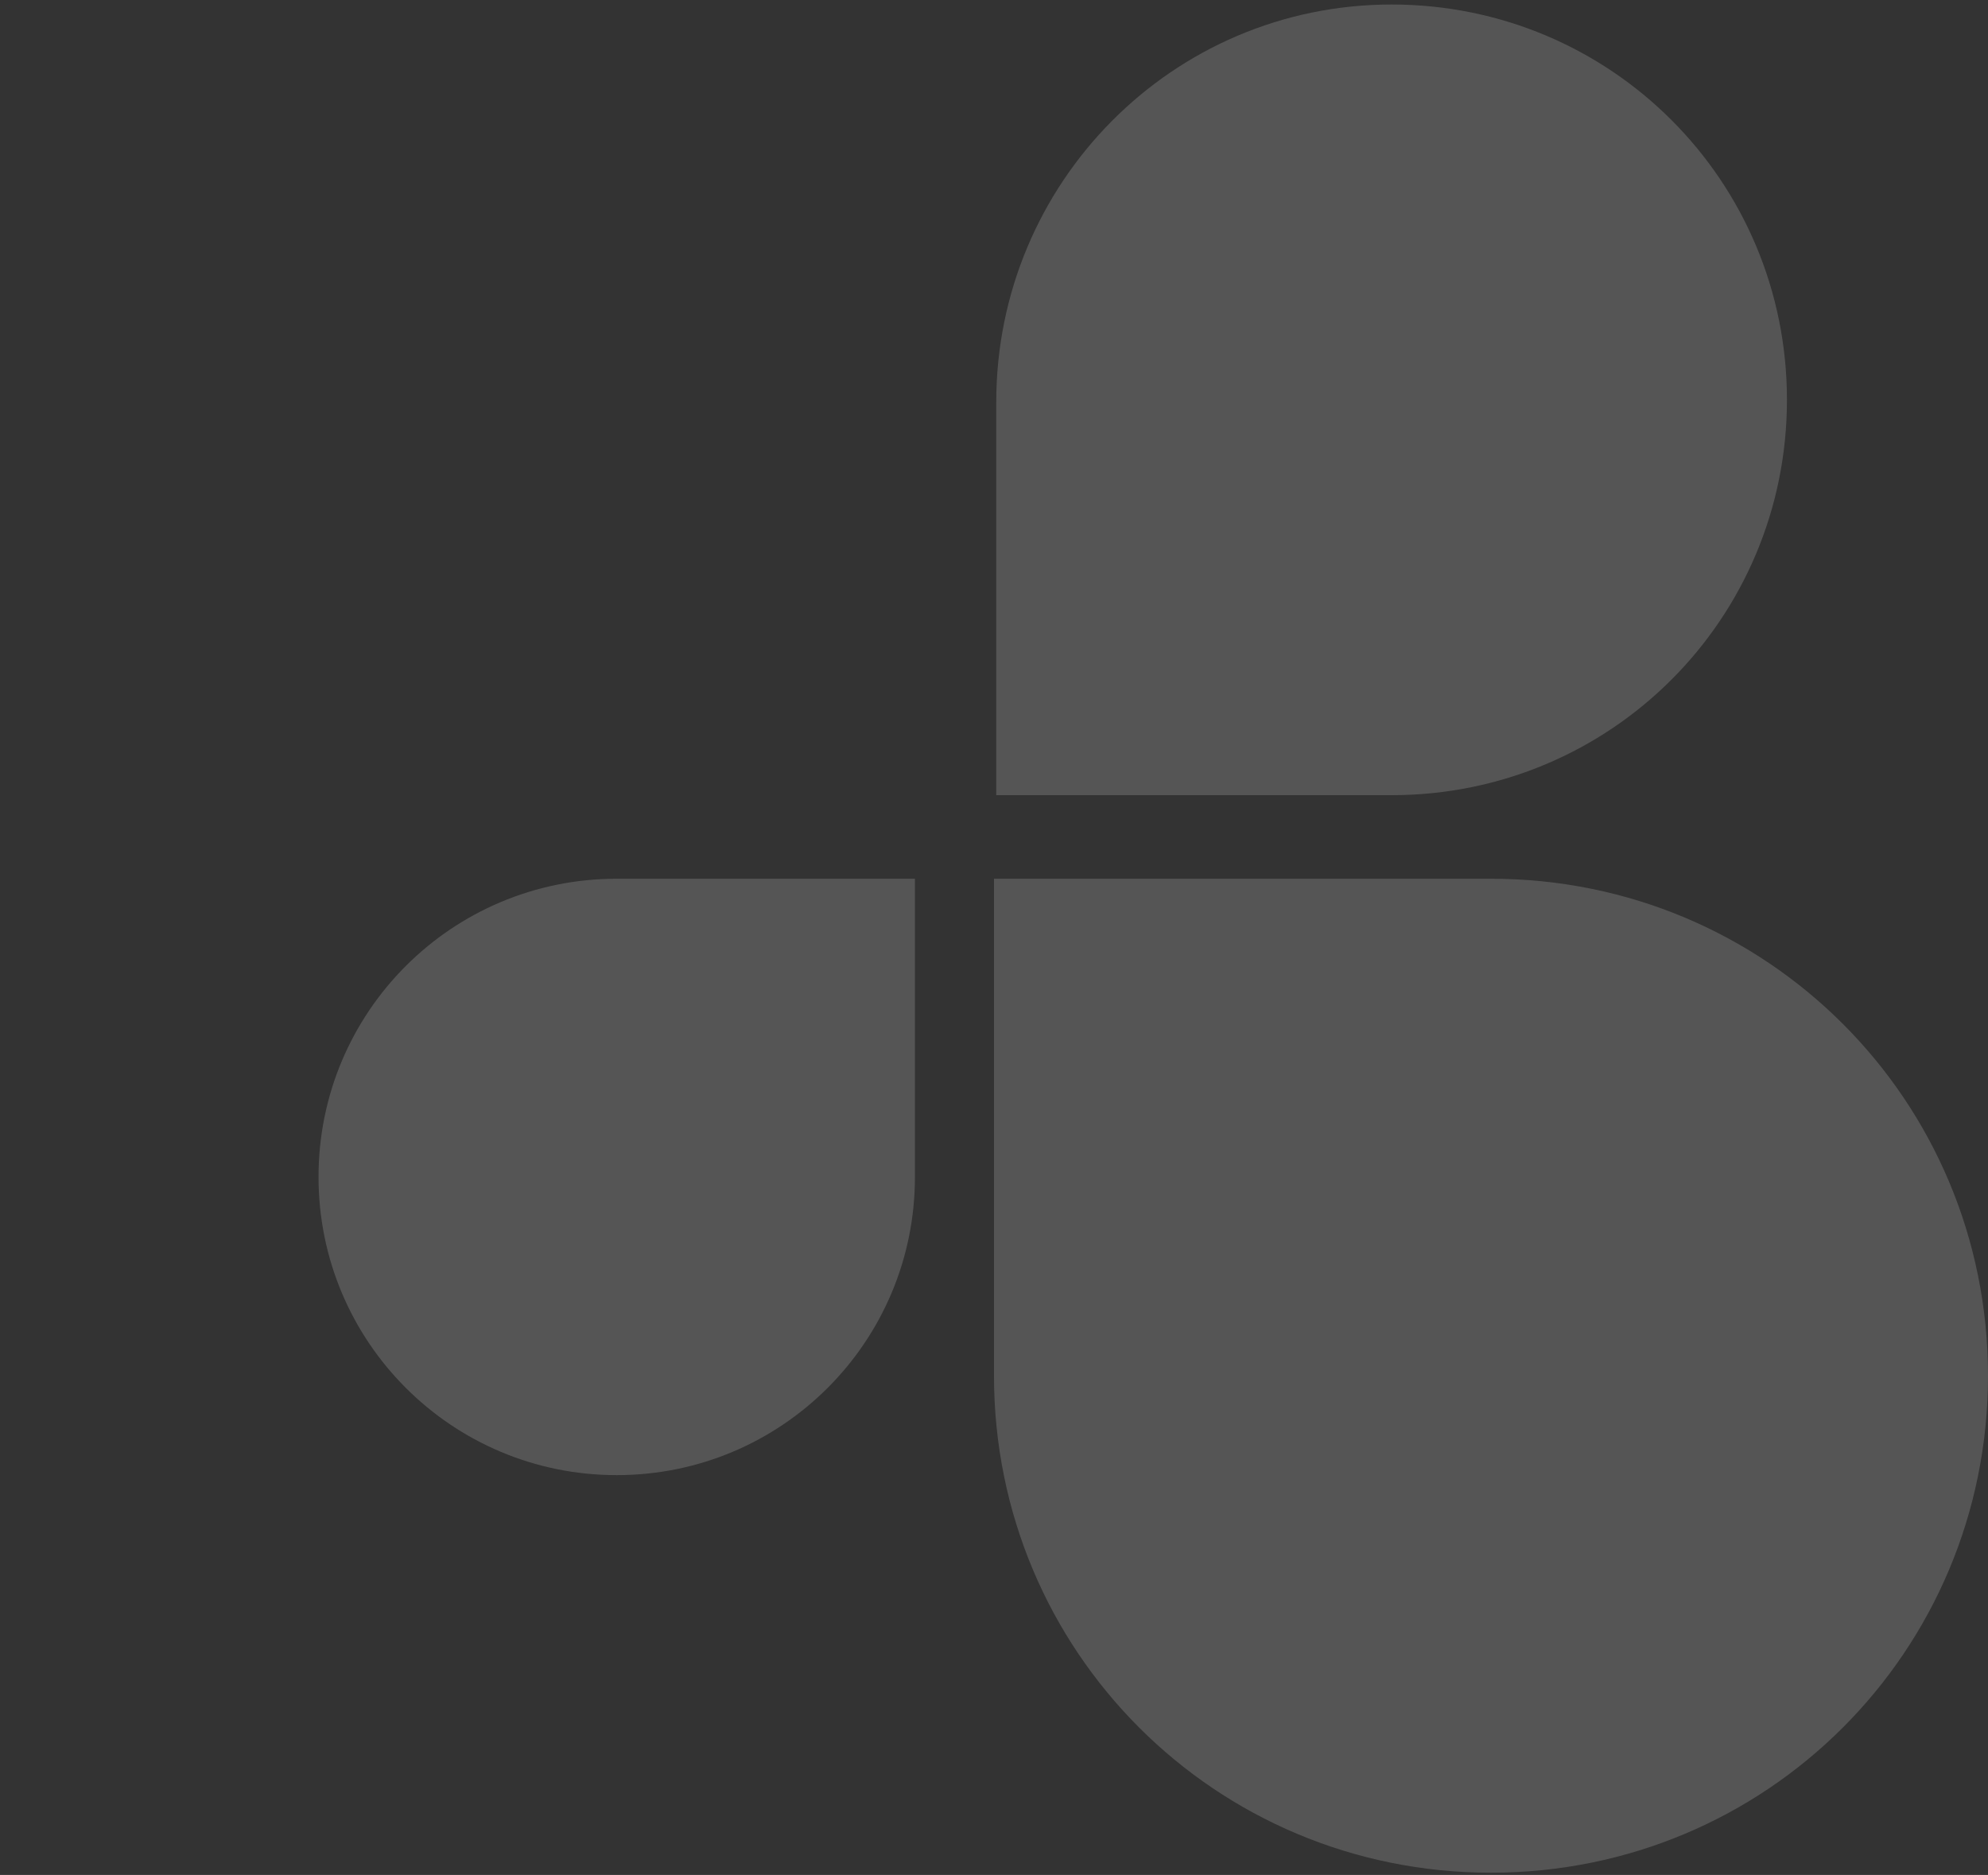
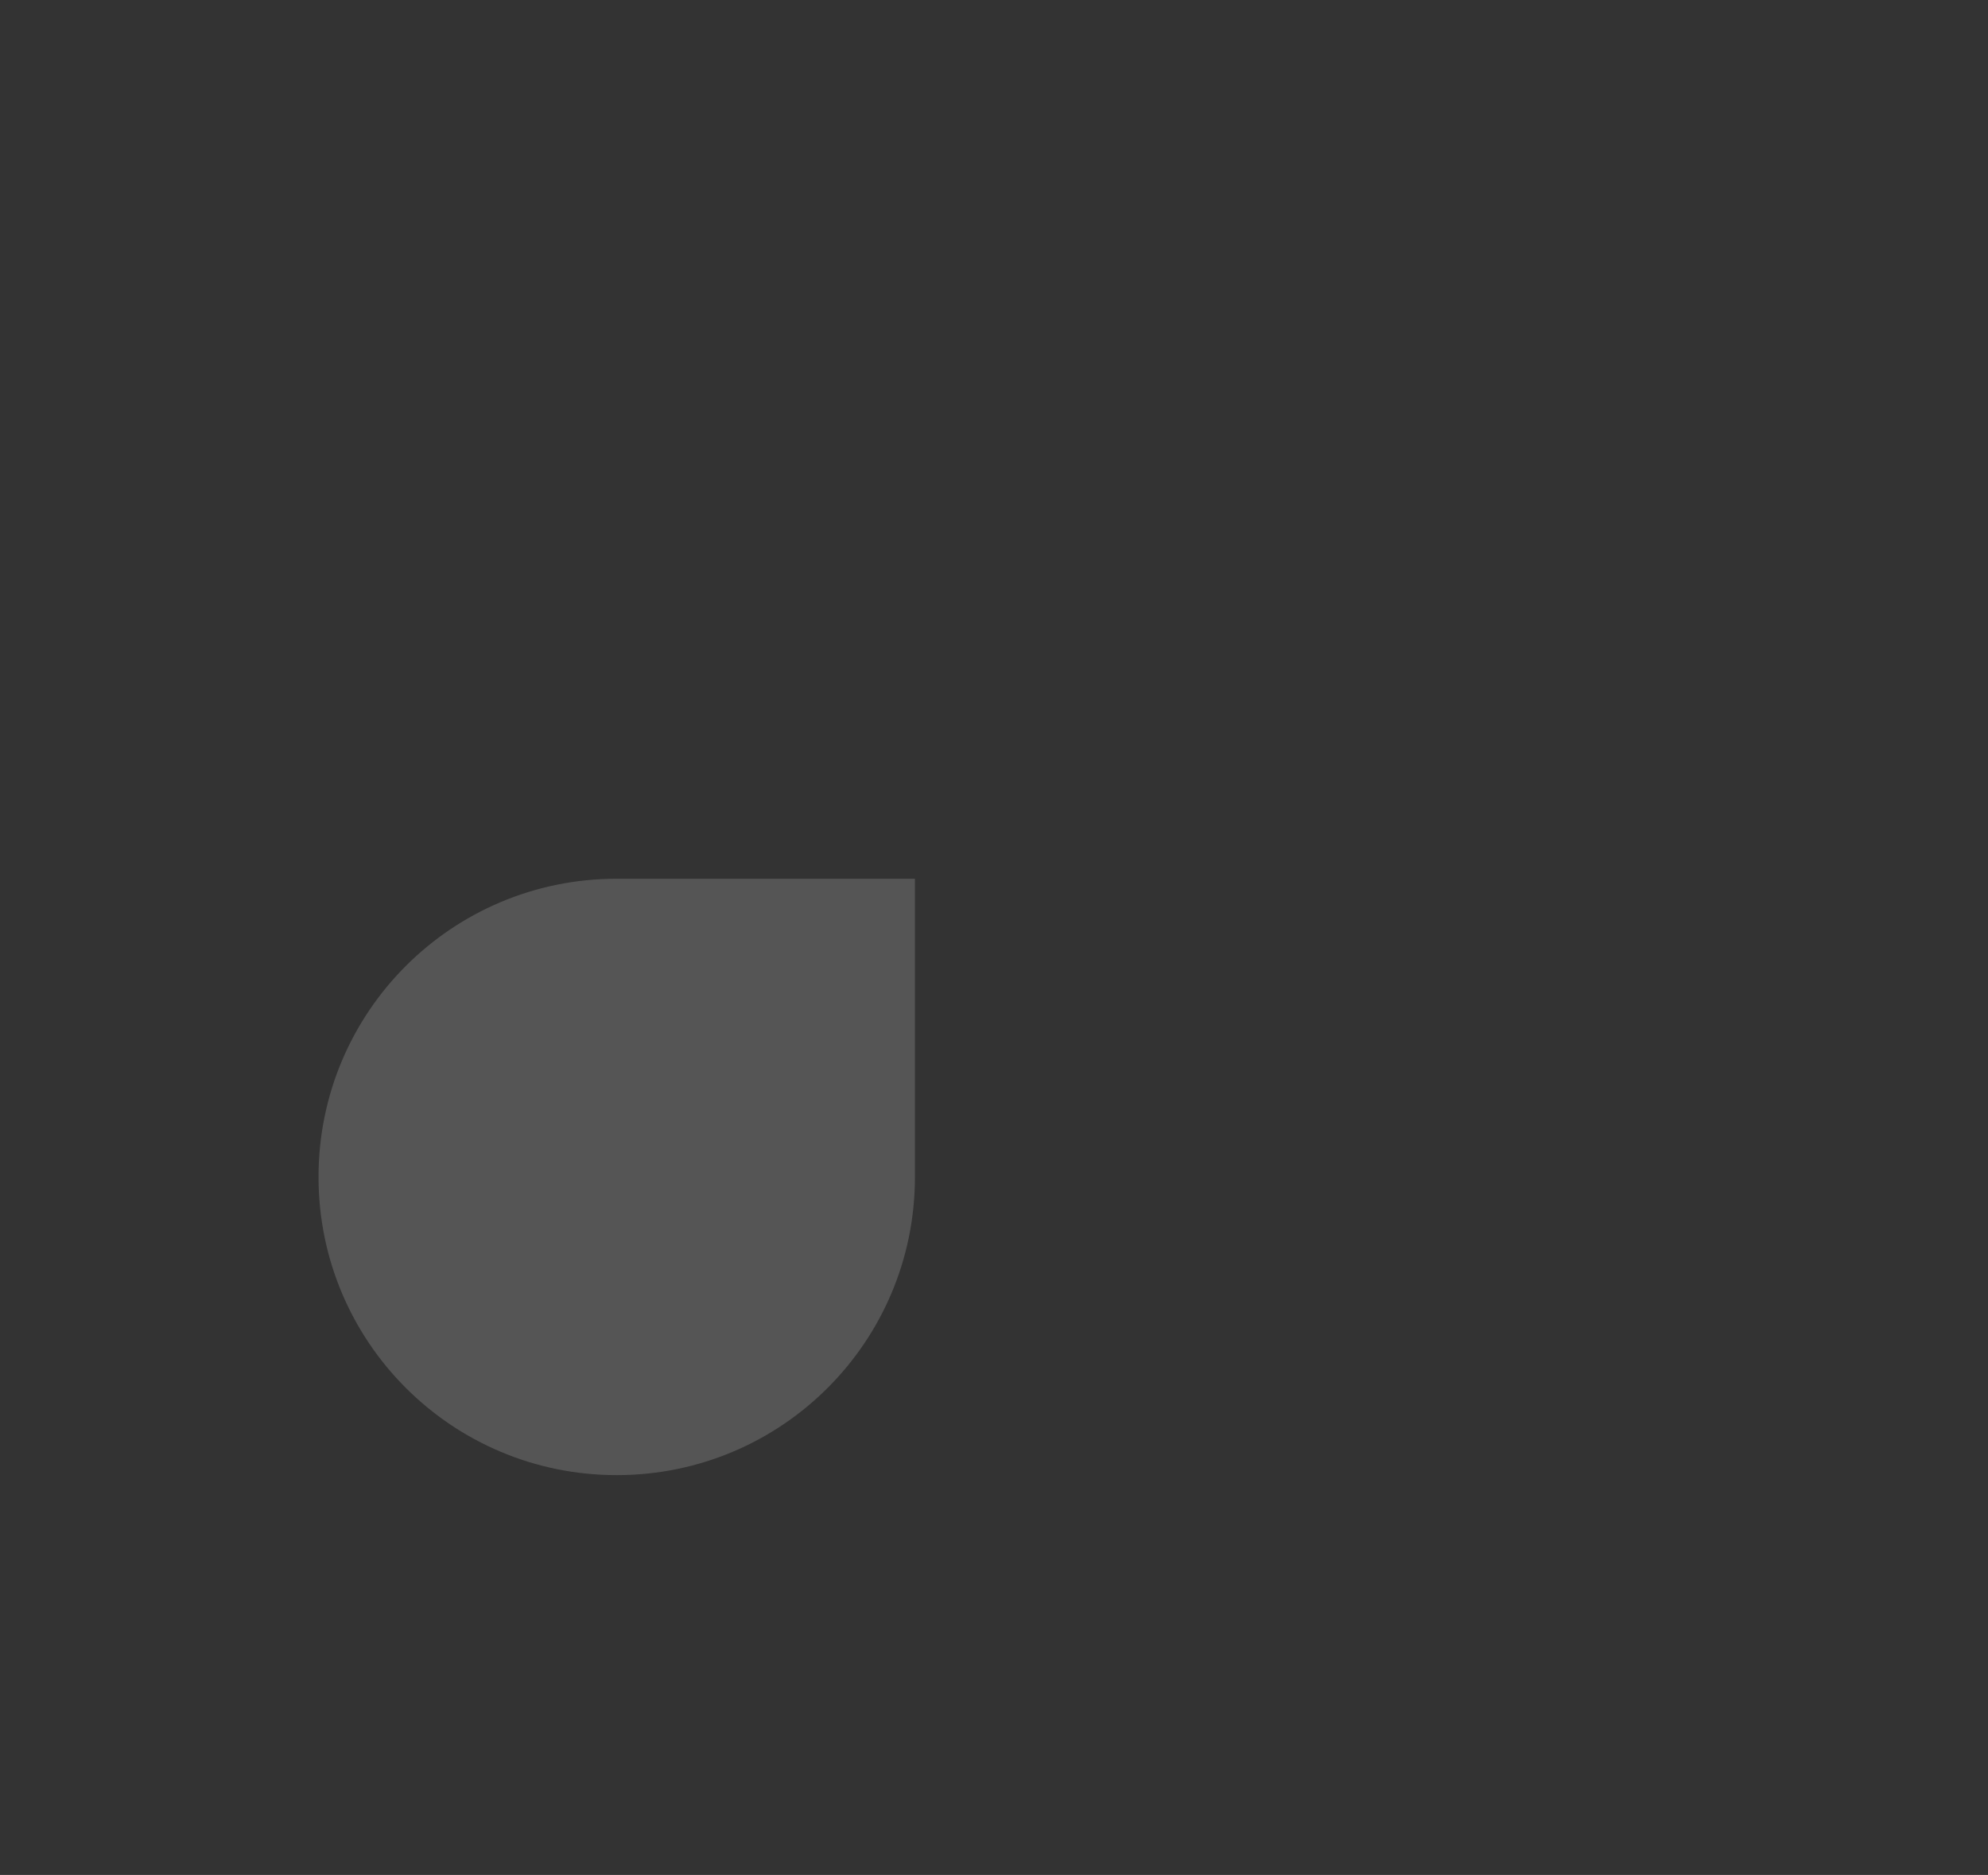
<svg xmlns="http://www.w3.org/2000/svg" version="1.1" id="Layer_1" x="0px" y="0px" viewBox="0 0 88 83" style="enable-background:new 0 0 88 83;" xml:space="preserve">
  <rect x="0" y="0" width="88" height="83" fill="#333333" stroke="none" />
  <style type="text/css">
	.st0{opacity:0.17;fill:#FFFFFF;}
</style>
-   <path class="st0" d="M66,38.9c12.2,0,22,9.8,22,22s-9.8,22-22,22s-22-9.8-22-22v-22H66z" />
-   <path class="st0" d="M44.1,17.8c0-9.7,7.8-17.6,17.5-17.6S79.1,8,79.1,17.7s-7.8,17.5-17.5,17.5H44.1V17.8z" />
  <path class="st0" d="M40.5,52.1c0,7.3-5.9,13.2-13.2,13.2s-13.2-5.9-13.2-13.2S20,38.9,27.3,38.9h13.2V52.1z" />
</svg>